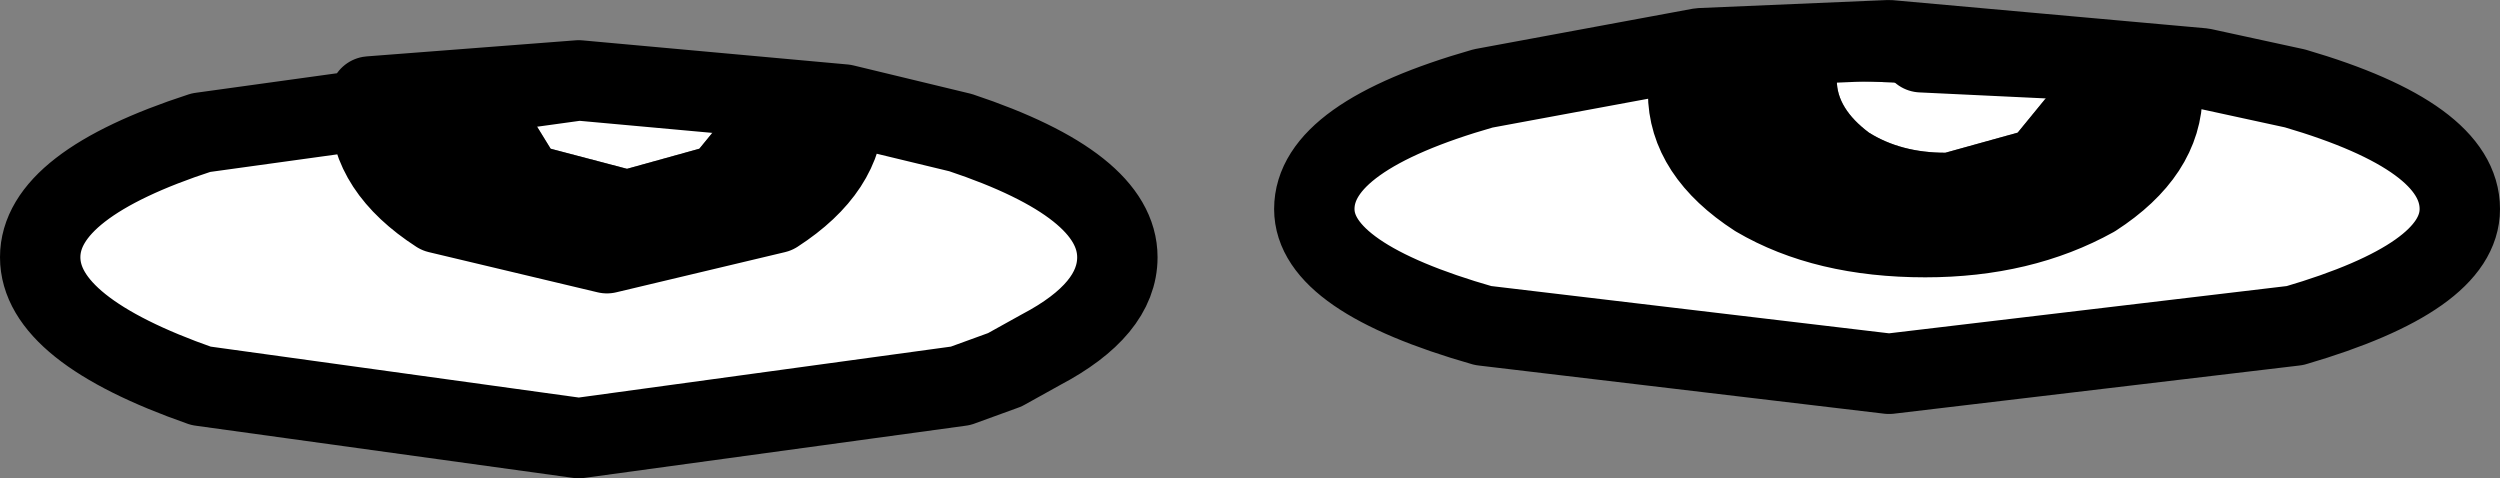
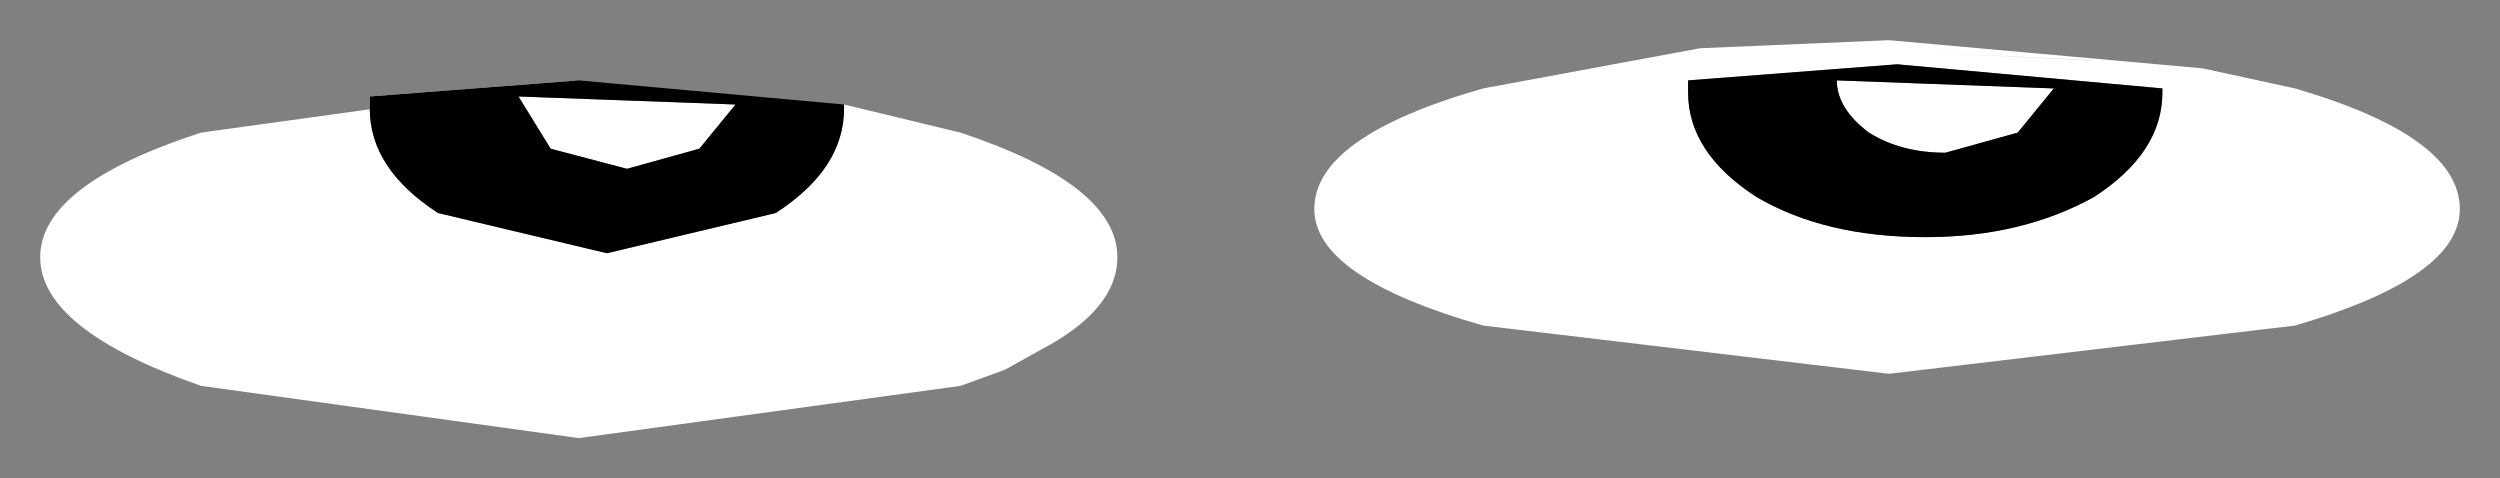
<svg xmlns="http://www.w3.org/2000/svg" height="5.95px" width="31.1px">
  <rect width="100%" height="100%" fill="#808080" stroke="none" />
  <g transform="matrix(1.0, 0.0, 0.0, 1.0, 15.55, 3.0)">
    <path d="M0.8 -0.4 Q0.8 -1.3 2.9 -1.9 L5.6 -2.4 7.95 -2.5 11.85 -2.15 13.0 -1.9 Q15.05 -1.3 15.05 -0.4 15.05 0.45 13.0 1.05 L7.95 1.65 2.9 1.05 Q0.8 0.45 0.8 -0.4 M5.45 -1.85 Q5.45 -1.1 6.3 -0.55 7.15 -0.05 8.4 -0.05 9.6 -0.05 10.5 -0.55 11.35 -1.1 11.35 -1.85 L11.35 -1.9 8.05 -2.2 5.45 -2.0 5.45 -1.85 M9.55 -1.35 L8.65 -1.1 Q8.1 -1.1 7.7 -1.35 7.3 -1.65 7.3 -2.0 L10.0 -1.9 9.55 -1.35 M10.45 -2.25 L10.5 -2.25 8.35 -2.35 10.45 -2.25 M-8.35 -2.0 L-10.95 -1.8 -10.95 -1.65 Q-10.95 -0.9 -10.1 -0.35 L-8.0 0.15 -5.9 -0.35 Q-5.05 -0.9 -5.05 -1.65 L-5.05 -1.7 -3.6 -1.35 Q-1.65 -0.7 -1.65 0.2 -1.65 0.85 -2.6 1.35 L-3.05 1.6 -3.6 1.8 -8.35 2.45 -13.05 1.8 Q-15.05 1.1 -15.05 0.2 -15.05 -0.7 -13.05 -1.35 L-8.35 -2.0 M-8.7 -1.15 L-9.1 -1.8 -6.4 -1.7 -6.85 -1.15 -7.75 -0.9 -8.7 -1.15" fill="#ffffff" fill-rule="evenodd" stroke="none" />
    <path d="M11.35 -1.85 Q11.35 -1.1 10.5 -0.55 9.6 -0.05 8.4 -0.05 7.15 -0.05 6.3 -0.55 5.45 -1.1 5.45 -1.85 L5.45 -2.0 8.05 -2.2 11.35 -1.9 11.35 -1.85 M9.55 -1.35 L10.0 -1.9 7.3 -2.0 Q7.3 -1.65 7.7 -1.35 8.1 -1.1 8.65 -1.1 L9.55 -1.35 M-5.05 -1.7 L-5.05 -1.65 Q-5.05 -0.9 -5.9 -0.35 L-8.0 0.15 -10.1 -0.35 Q-10.95 -0.9 -10.95 -1.65 L-10.95 -1.8 -8.35 -2.0 -5.05 -1.7 M-8.7 -1.15 L-7.75 -0.9 -6.85 -1.15 -6.4 -1.7 -9.1 -1.8 -8.7 -1.15" fill="#000000" fill-rule="evenodd" stroke="none" />
-     <path d="M0.8 -0.4 Q0.8 0.45 2.9 1.05 L7.95 1.65 13.0 1.05 Q15.05 0.45 15.05 -0.4 15.05 -1.3 13.0 -1.9 L11.85 -2.15 7.95 -2.5 5.6 -2.4 2.9 -1.9 Q0.8 -1.3 0.8 -0.4 M11.35 -1.85 Q11.35 -1.1 10.5 -0.55 9.6 -0.05 8.4 -0.05 7.15 -0.05 6.3 -0.55 5.45 -1.1 5.45 -1.85 M10.45 -2.25 L8.35 -2.35 10.5 -2.25 M-5.05 -1.7 L-5.05 -1.65 Q-5.05 -0.9 -5.9 -0.35 L-8.0 0.15 -10.1 -0.35 Q-10.95 -0.9 -10.95 -1.65 L-10.95 -1.8 -8.35 -2.0 -13.05 -1.35 Q-15.05 -0.7 -15.05 0.2 -15.05 1.1 -13.05 1.8 L-8.35 2.45 -3.6 1.8 -3.05 1.6 -2.6 1.35 Q-1.65 0.85 -1.65 0.2 -1.65 -0.7 -3.6 -1.35 L-5.05 -1.7 -8.35 -2.0" fill="none" stroke="#000000" stroke-linecap="round" stroke-linejoin="round" stroke-width="1.0" />
  </g>
</svg>